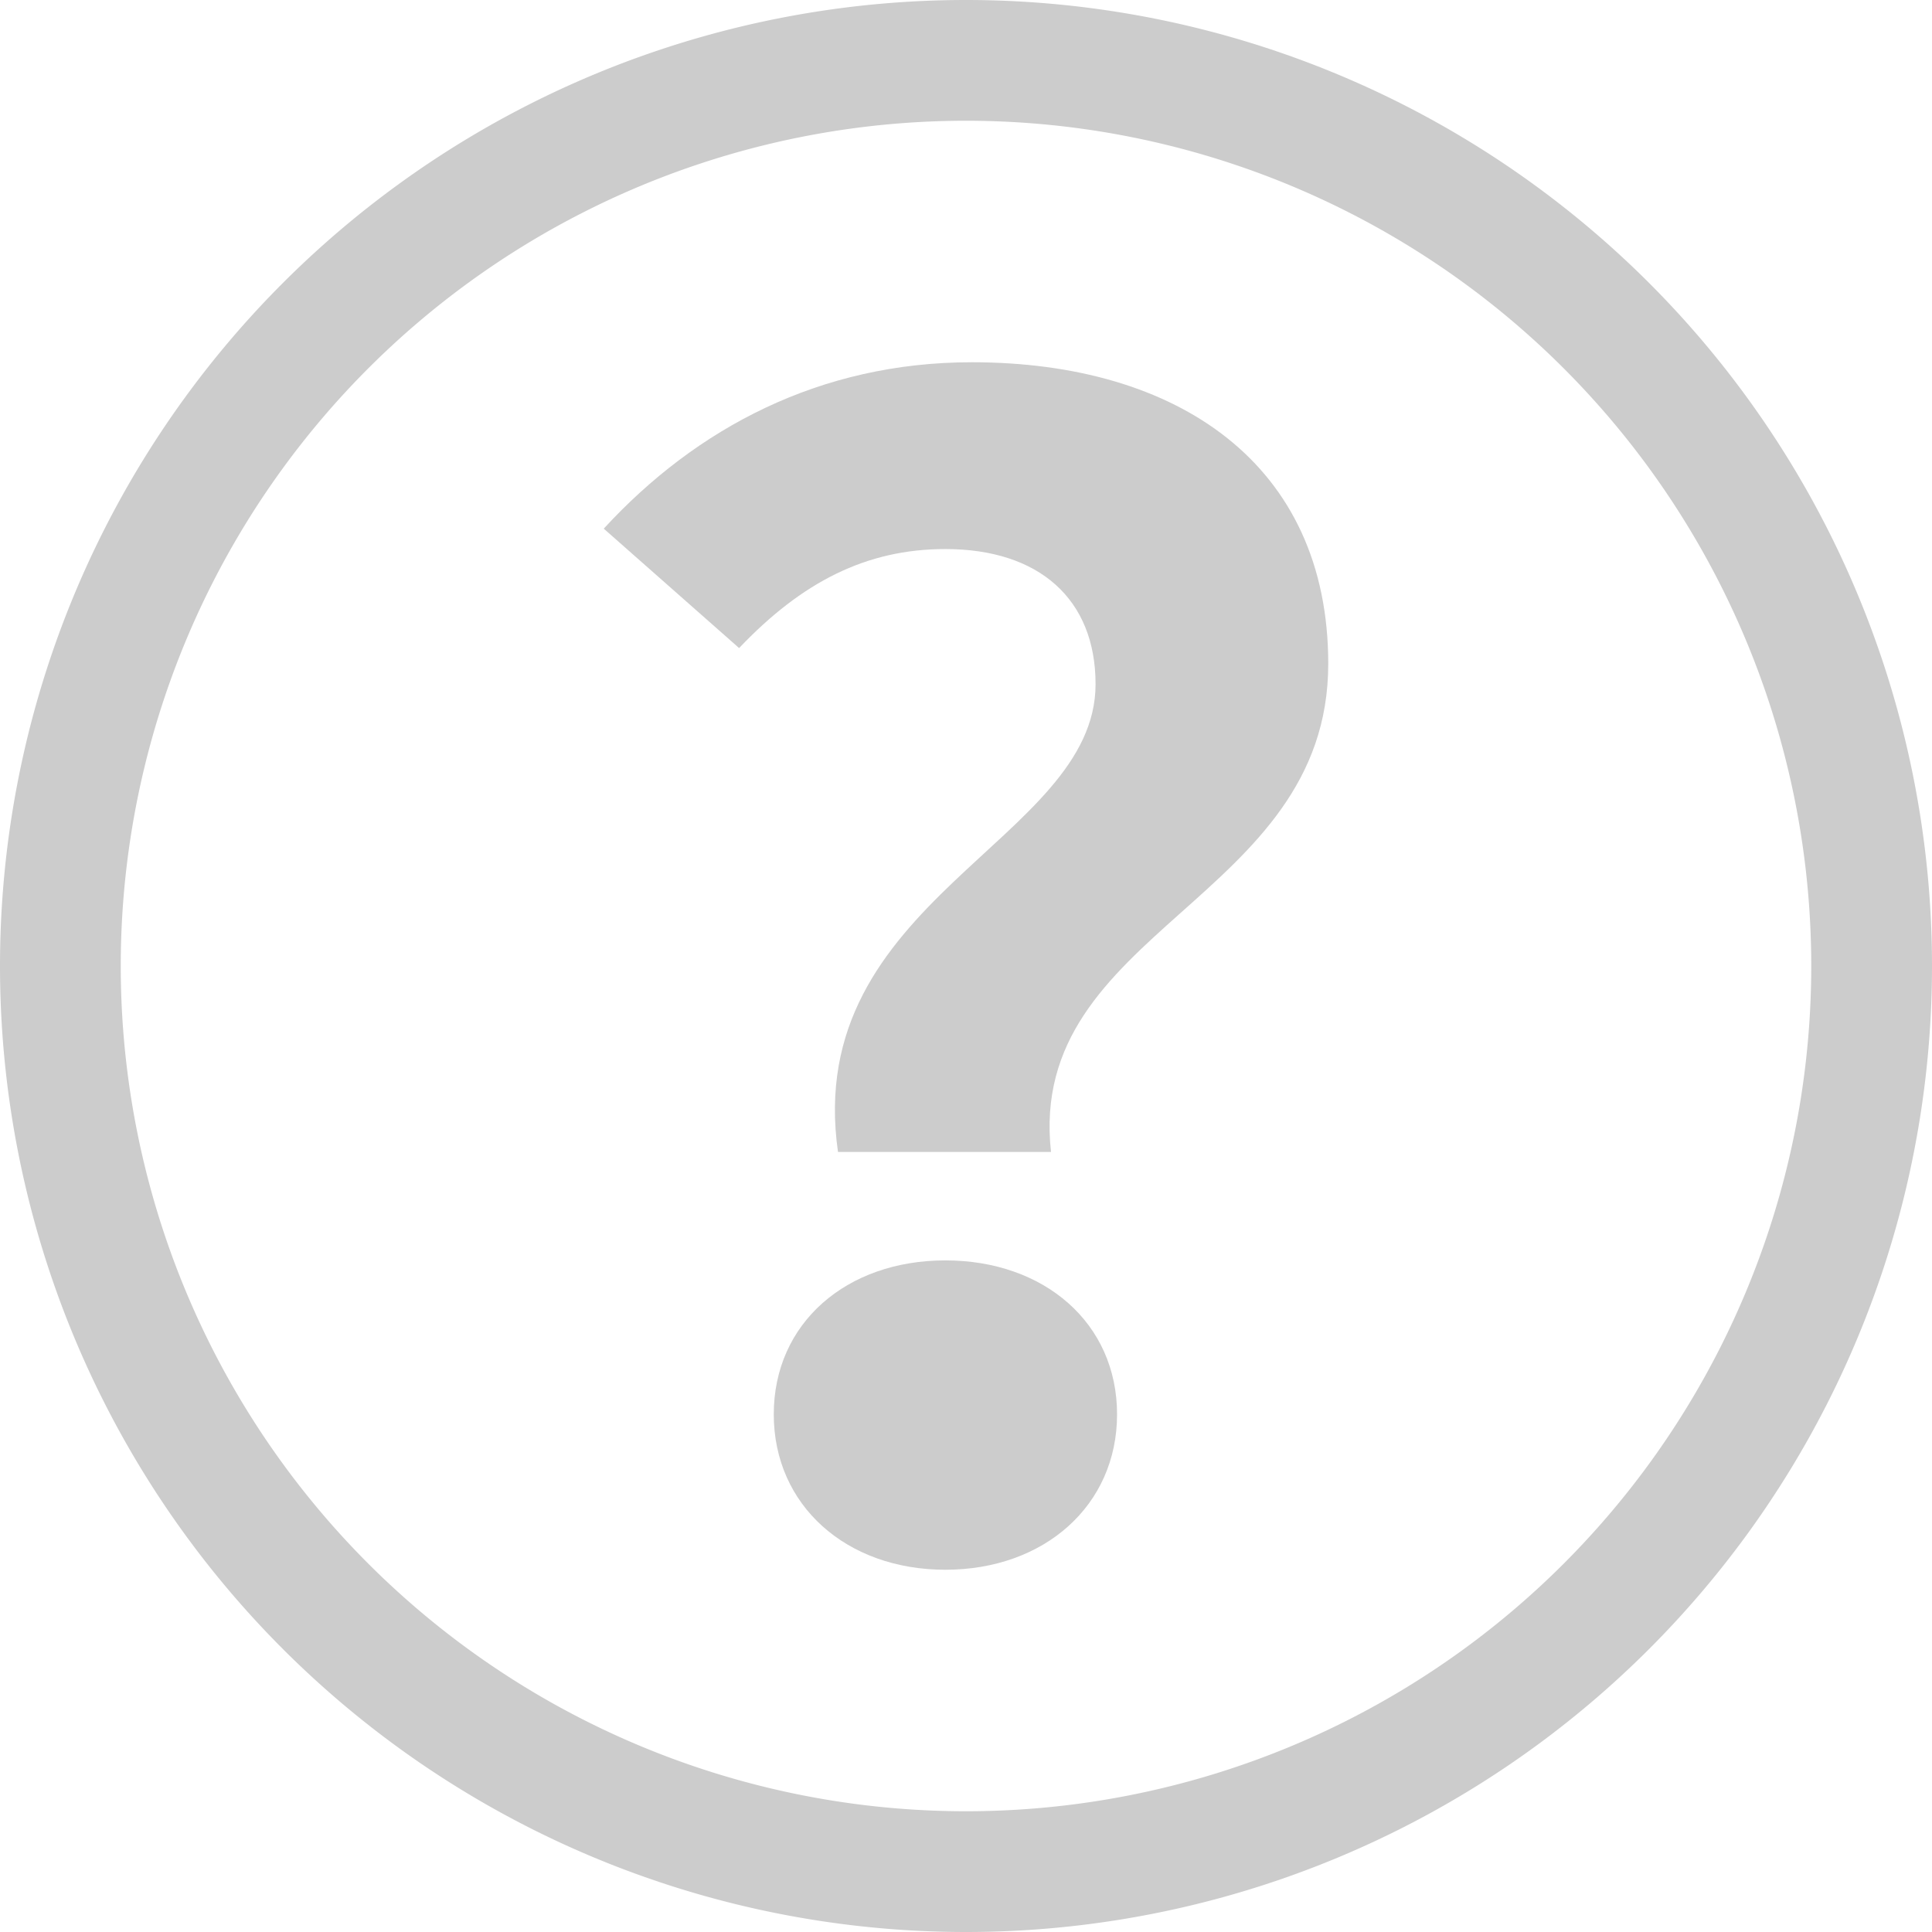
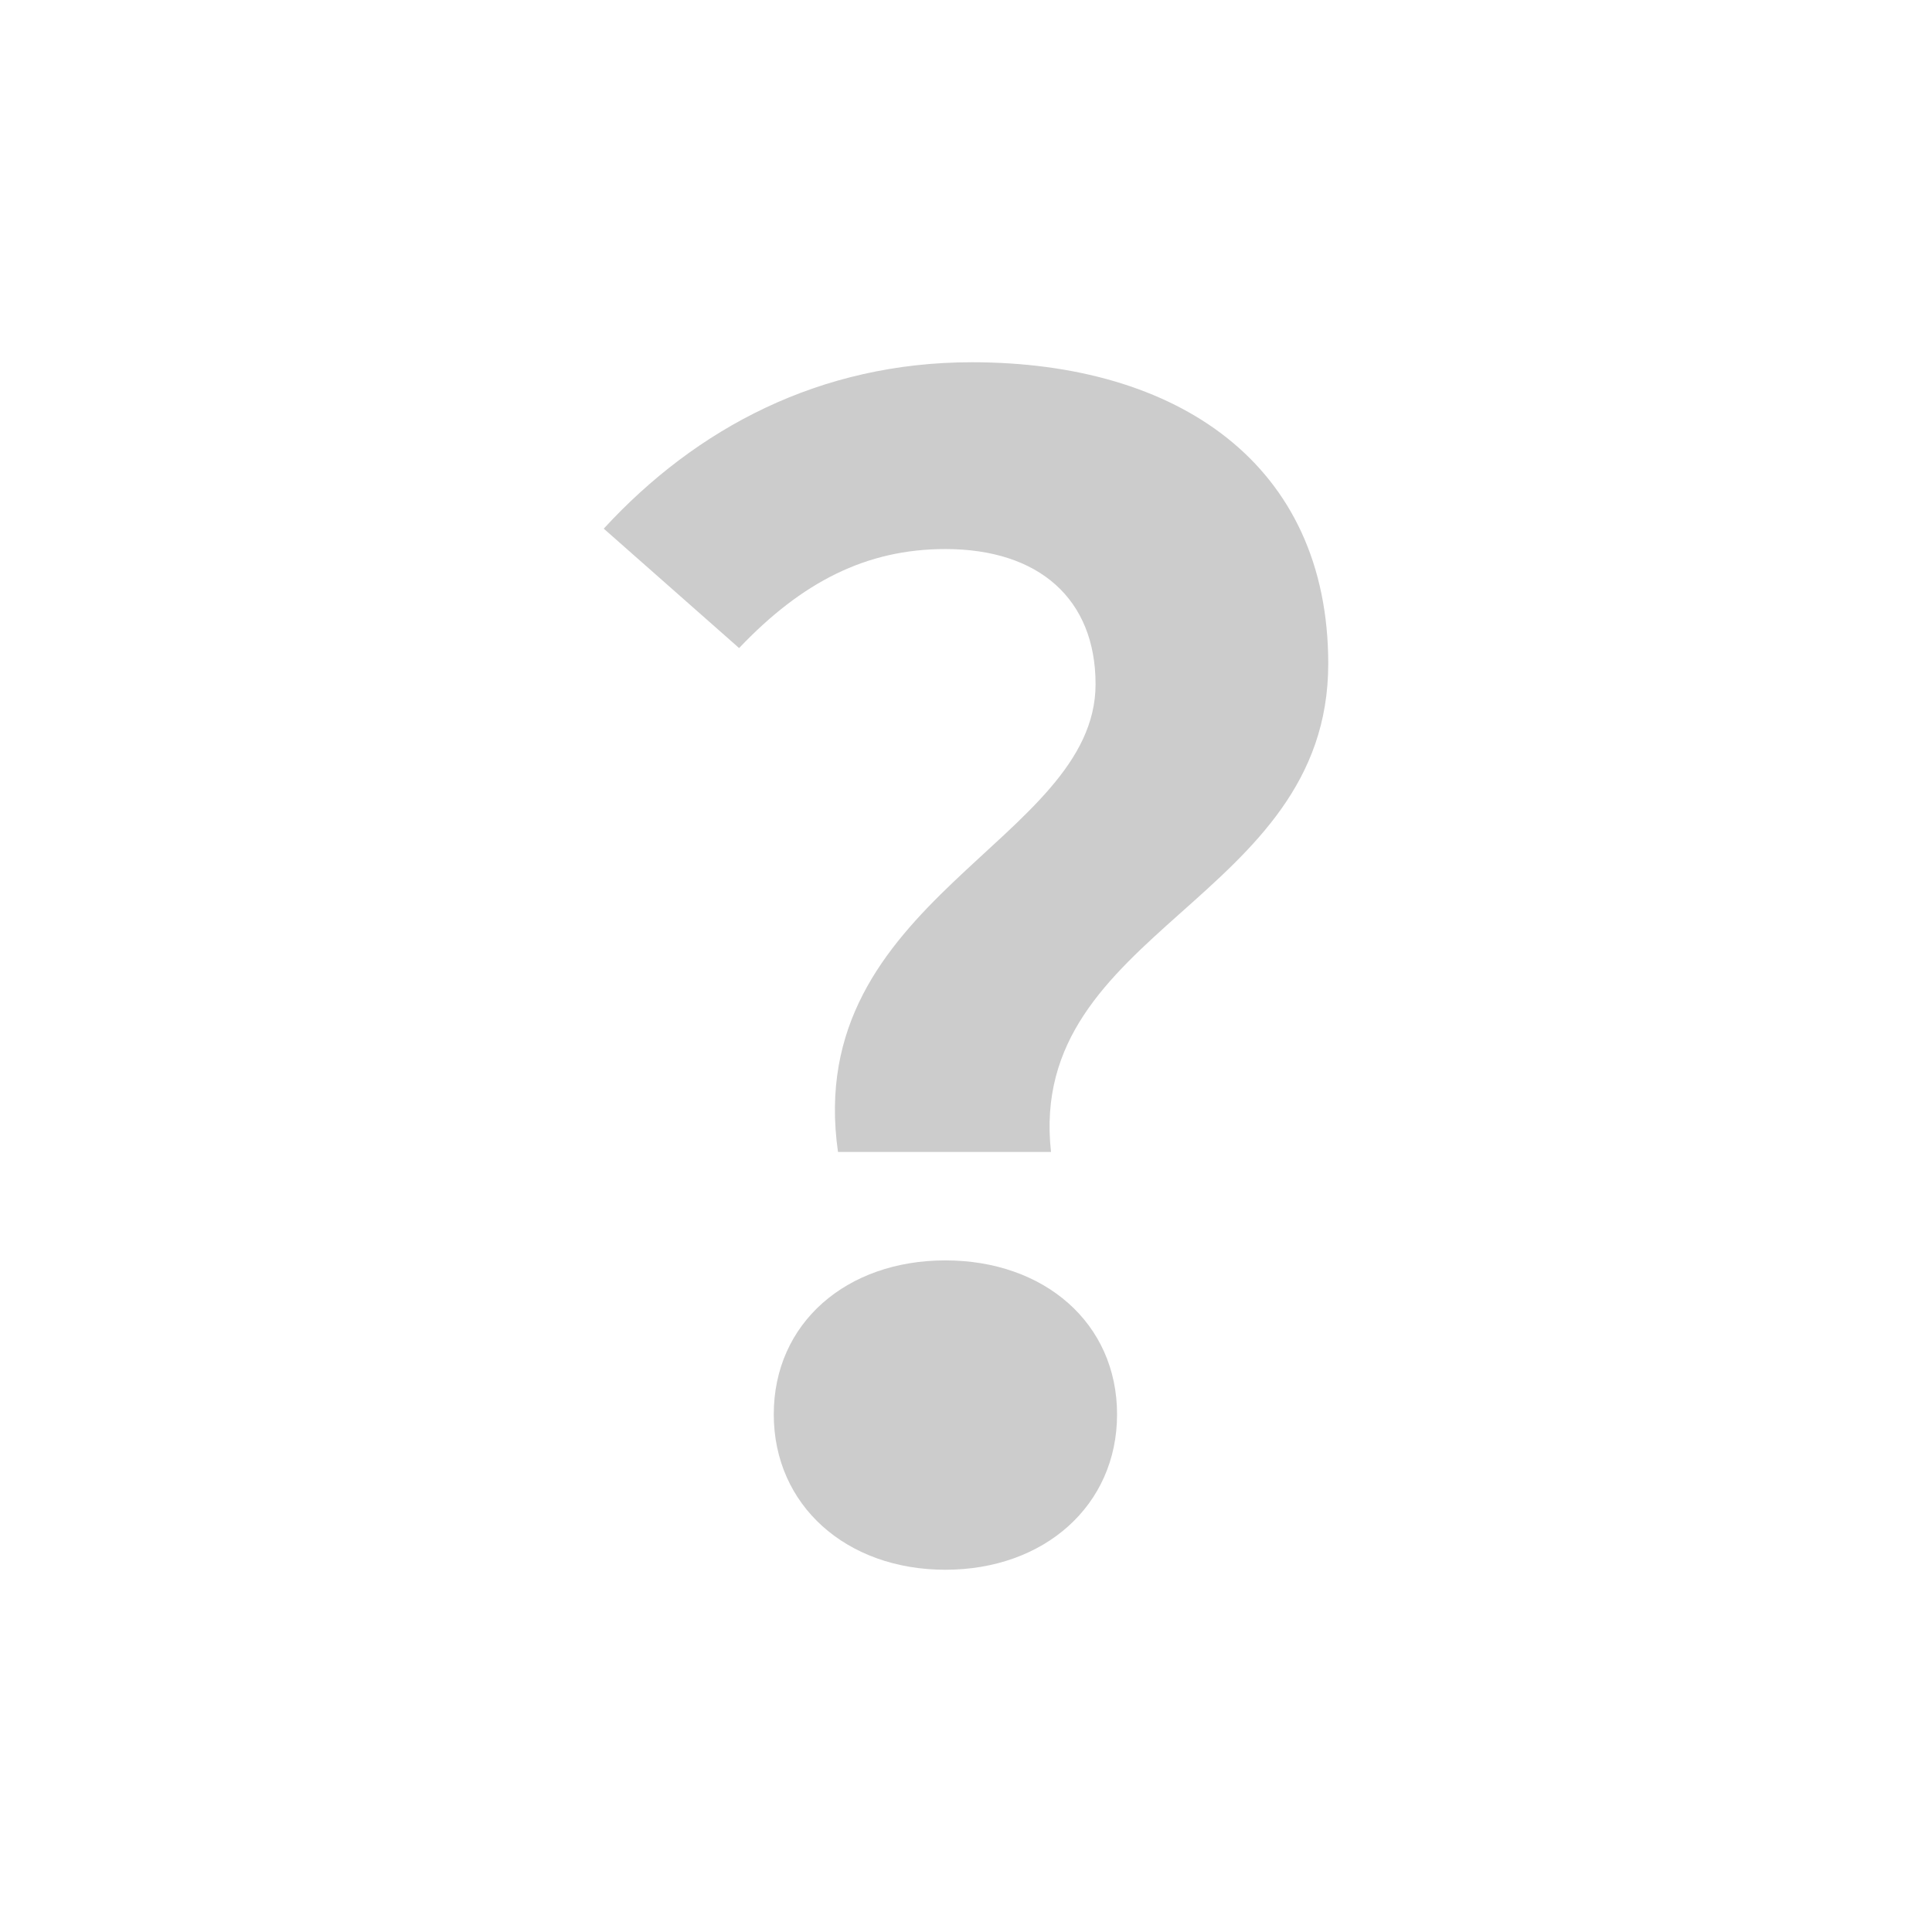
<svg xmlns="http://www.w3.org/2000/svg" width="16" height="16">
  <g fill="#CCC" fill-rule="evenodd">
-     <path d="M8 15A7 7 0 1 0 8 1a7 7 0 0 0 0 14zm0 1A8 8 0 1 1 8 0a8 8 0 0 1 0 16z" fill-rule="nonzero" />
    <path d="M6.94 9.541c-.3-2.094 2.133-2.575 2.133-3.875 0-.702-.465-1.119-1.244-1.119-.656 0-1.189.274-1.708.82L5 4.378C5.765 3.546 6.79 3 8.048 3 9.756 3 11 3.845 11 5.497 11 7.46 8.499 7.694 8.704 9.54H6.94zm-.532 2.172c0-.755.601-1.275 1.421-1.275.82 0 1.422.52 1.422 1.275 0 .754-.602 1.287-1.422 1.287s-1.421-.533-1.421-1.287z" />
  </g>
</svg>